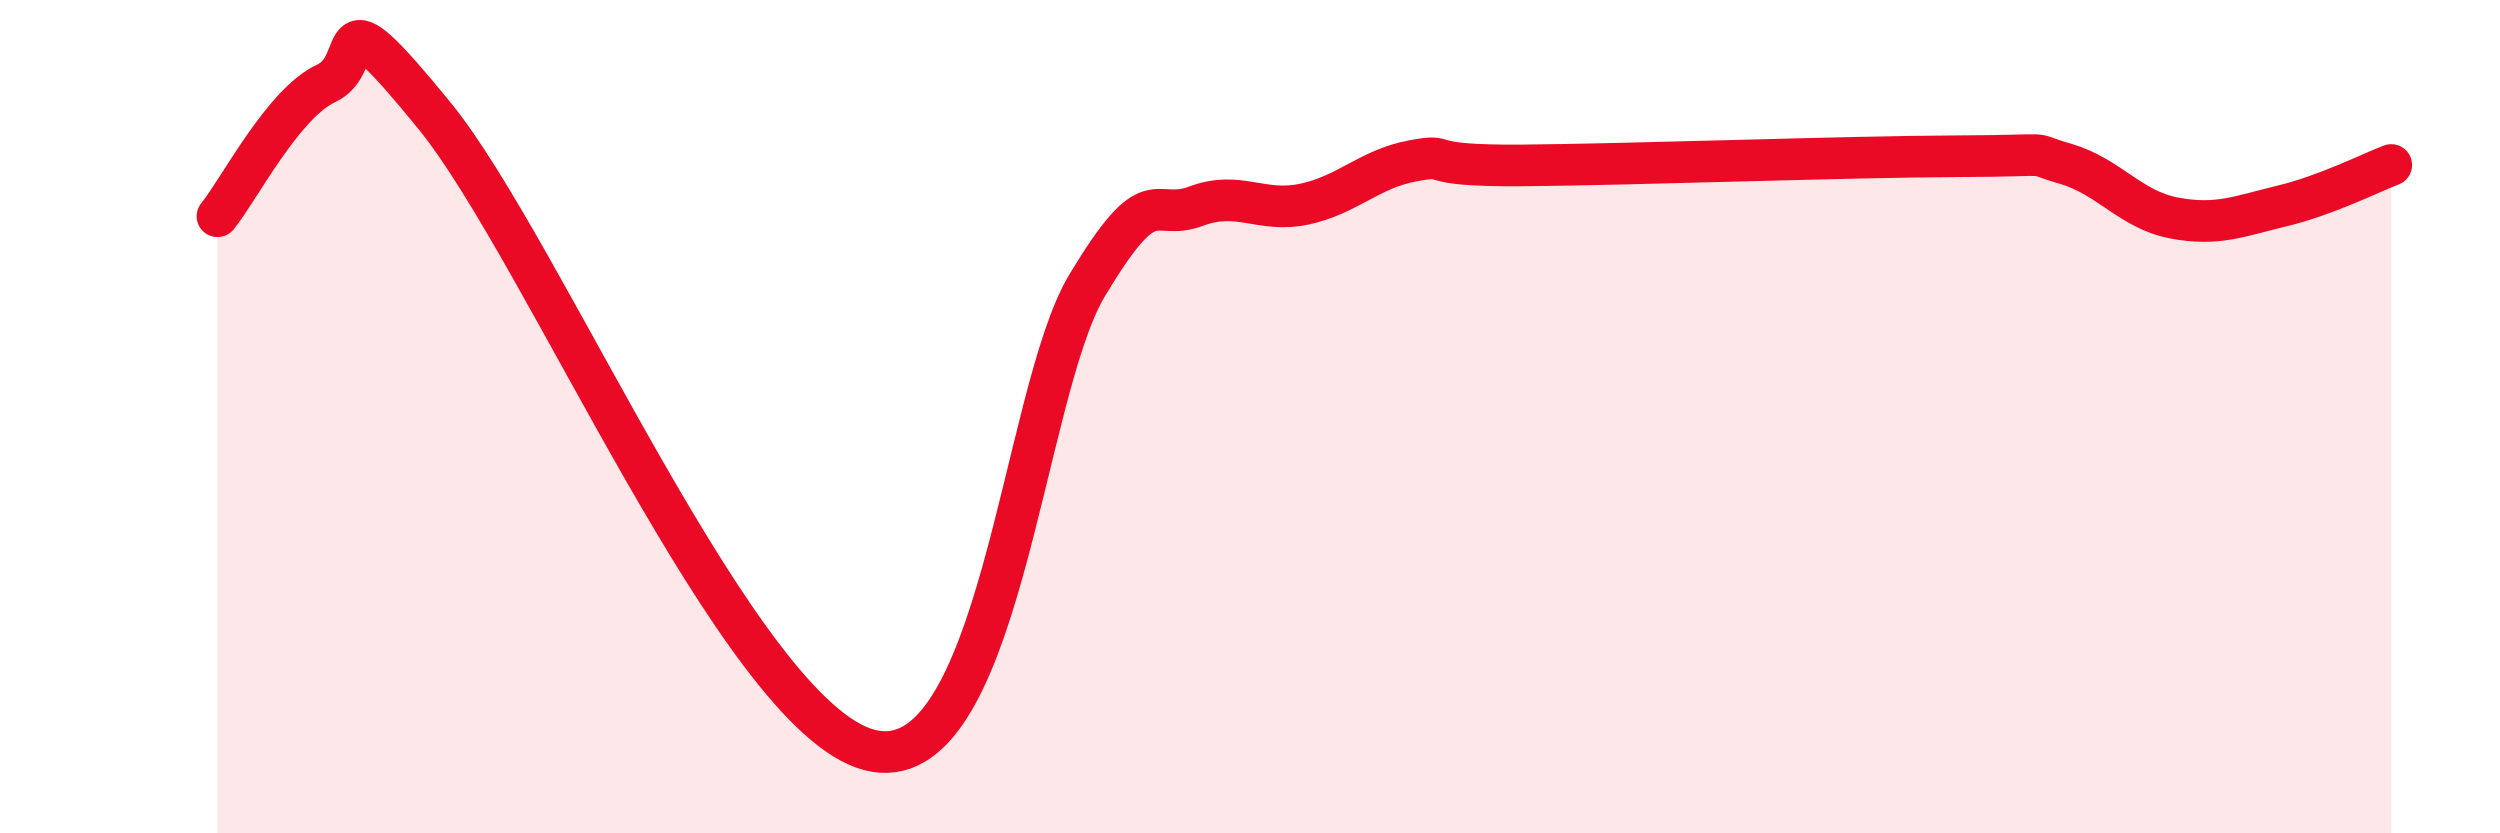
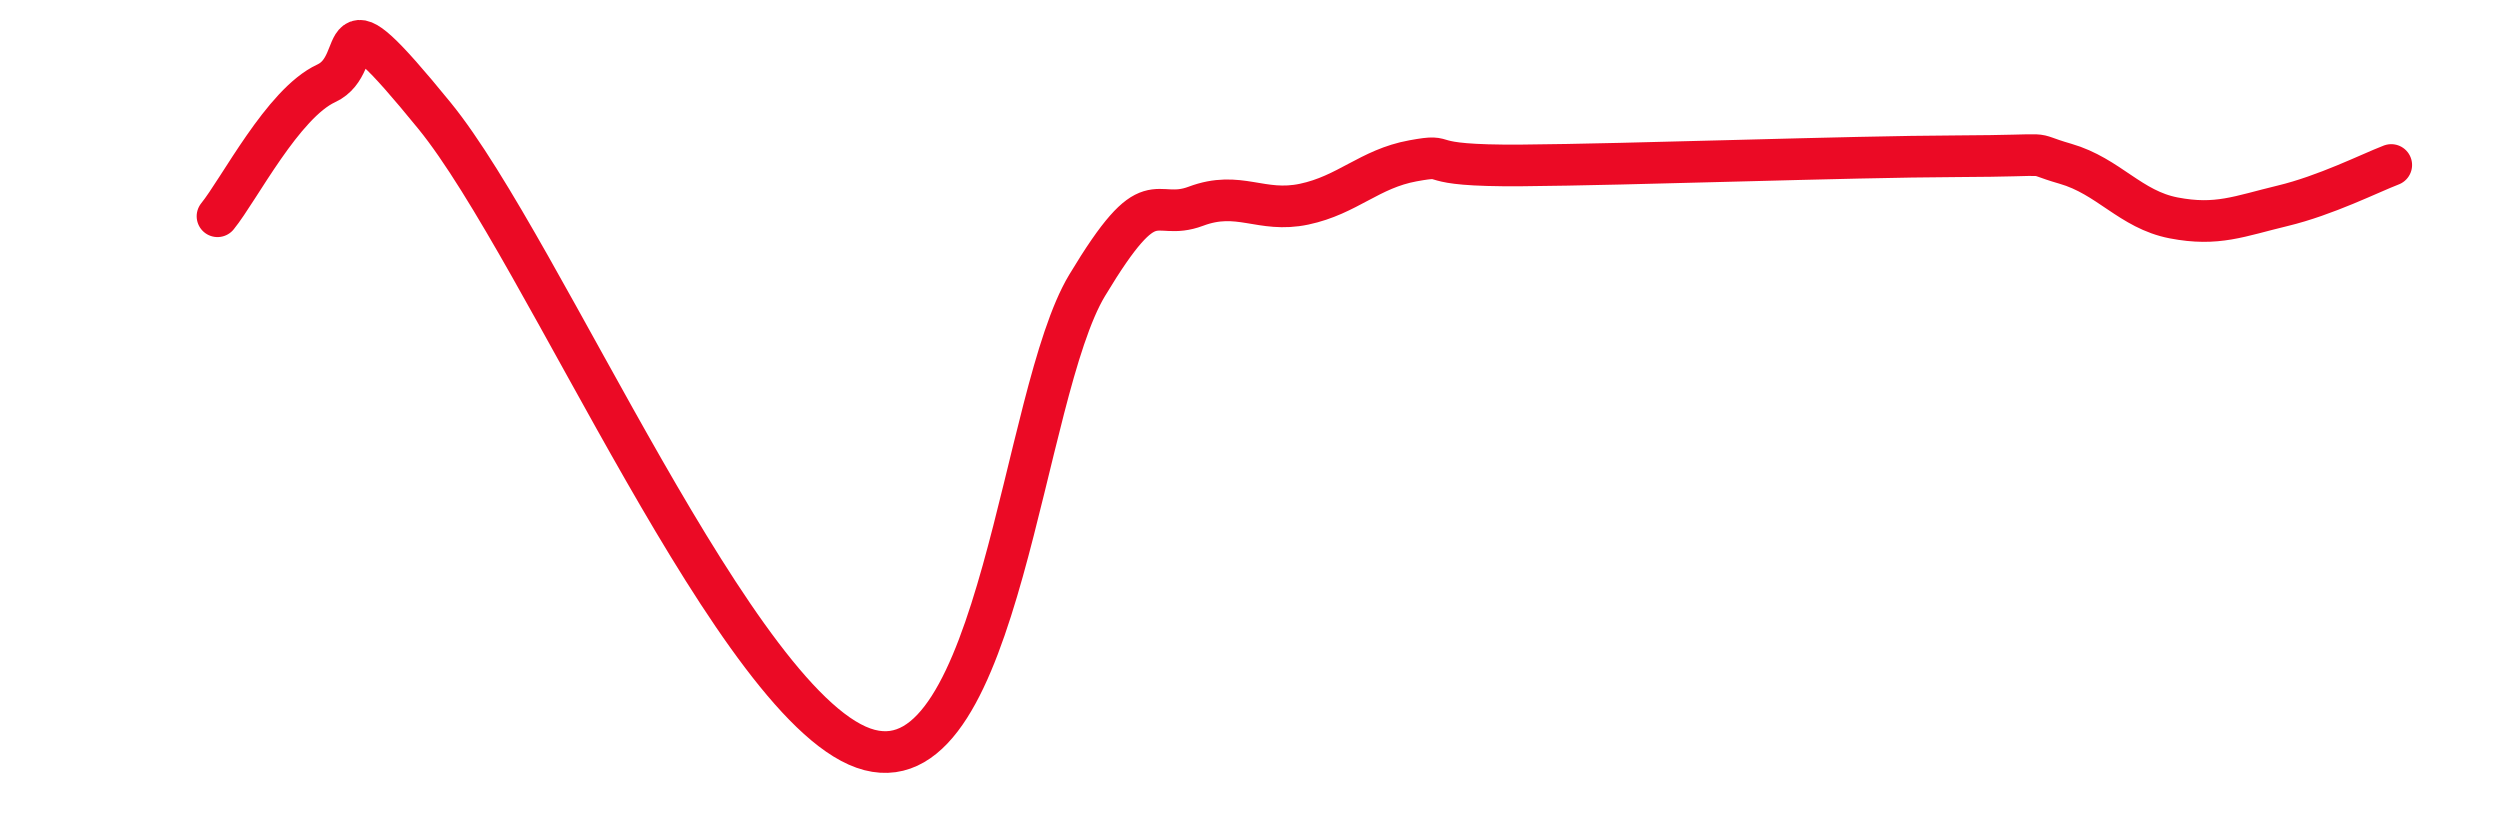
<svg xmlns="http://www.w3.org/2000/svg" width="60" height="20" viewBox="0 0 60 20">
-   <path d="M 5.22,5.19 C 5.74,4.55 6.79,2.48 7.83,2 C 8.87,1.52 7.82,-0.42 10.43,2.78 C 13.04,5.98 17.74,17.19 20.87,18 C 24,18.81 24.52,9.46 26.09,6.85 C 27.66,4.24 27.66,5.34 28.7,4.95 C 29.74,4.56 30.26,5.12 31.3,4.9 C 32.34,4.68 32.87,4.05 33.91,3.86 C 34.95,3.67 33.91,3.99 36.52,3.97 C 39.13,3.95 44.35,3.76 46.96,3.75 C 49.57,3.74 48.53,3.63 49.57,3.93 C 50.61,4.23 51.13,5.03 52.17,5.23 C 53.21,5.43 53.74,5.19 54.78,4.94 C 55.82,4.69 56.87,4.16 57.39,3.96L57.39 20L5.22 20Z" fill="#EB0A25" opacity="0.1" stroke-linecap="round" stroke-linejoin="round" />
  <path d="M 5.22,5.19 C 5.74,4.55 6.79,2.48 7.83,2 C 8.87,1.52 7.82,-0.42 10.43,2.78 C 13.04,5.98 17.74,17.19 20.87,18 C 24,18.81 24.52,9.46 26.09,6.85 C 27.66,4.24 27.66,5.34 28.7,4.95 C 29.74,4.56 30.26,5.12 31.3,4.9 C 32.34,4.68 32.87,4.05 33.91,3.86 C 34.95,3.67 33.91,3.99 36.52,3.97 C 39.13,3.95 44.35,3.76 46.96,3.75 C 49.57,3.74 48.53,3.63 49.57,3.93 C 50.61,4.23 51.13,5.03 52.17,5.23 C 53.21,5.43 53.74,5.19 54.78,4.94 C 55.82,4.69 56.87,4.16 57.39,3.96" stroke="#EB0A25" stroke-width="1" fill="none" stroke-linecap="round" stroke-linejoin="round" />
</svg>